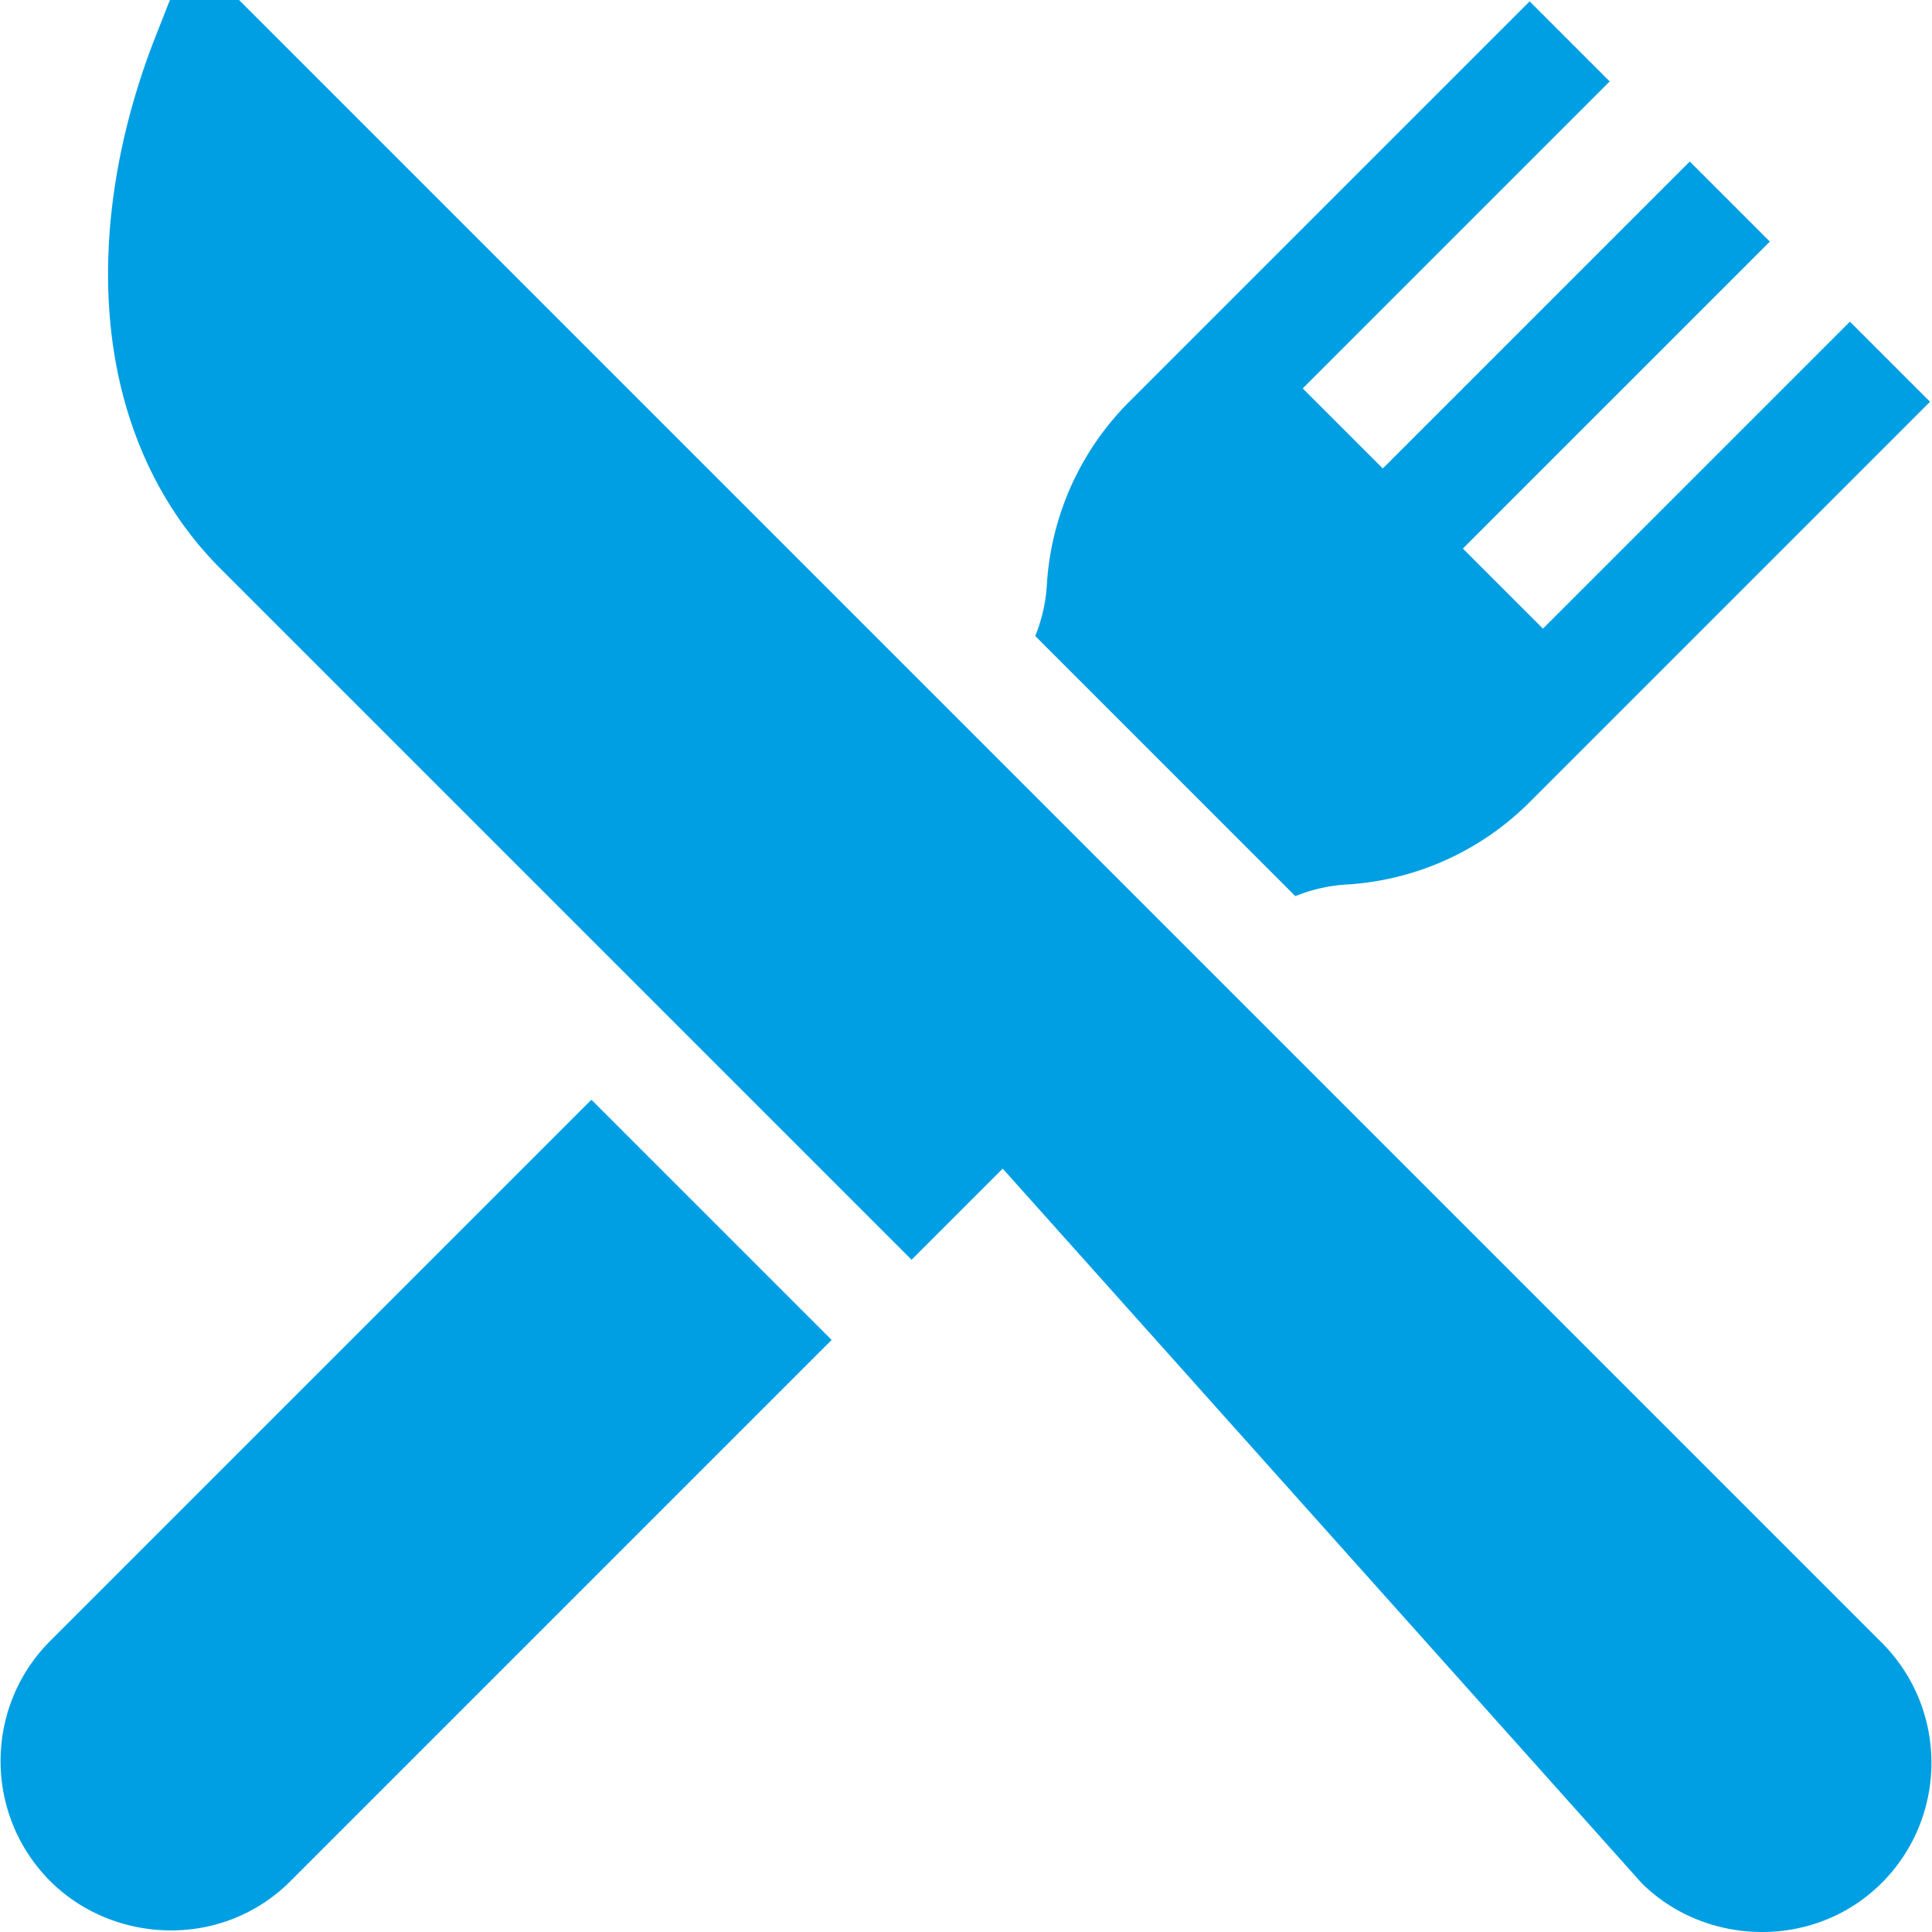
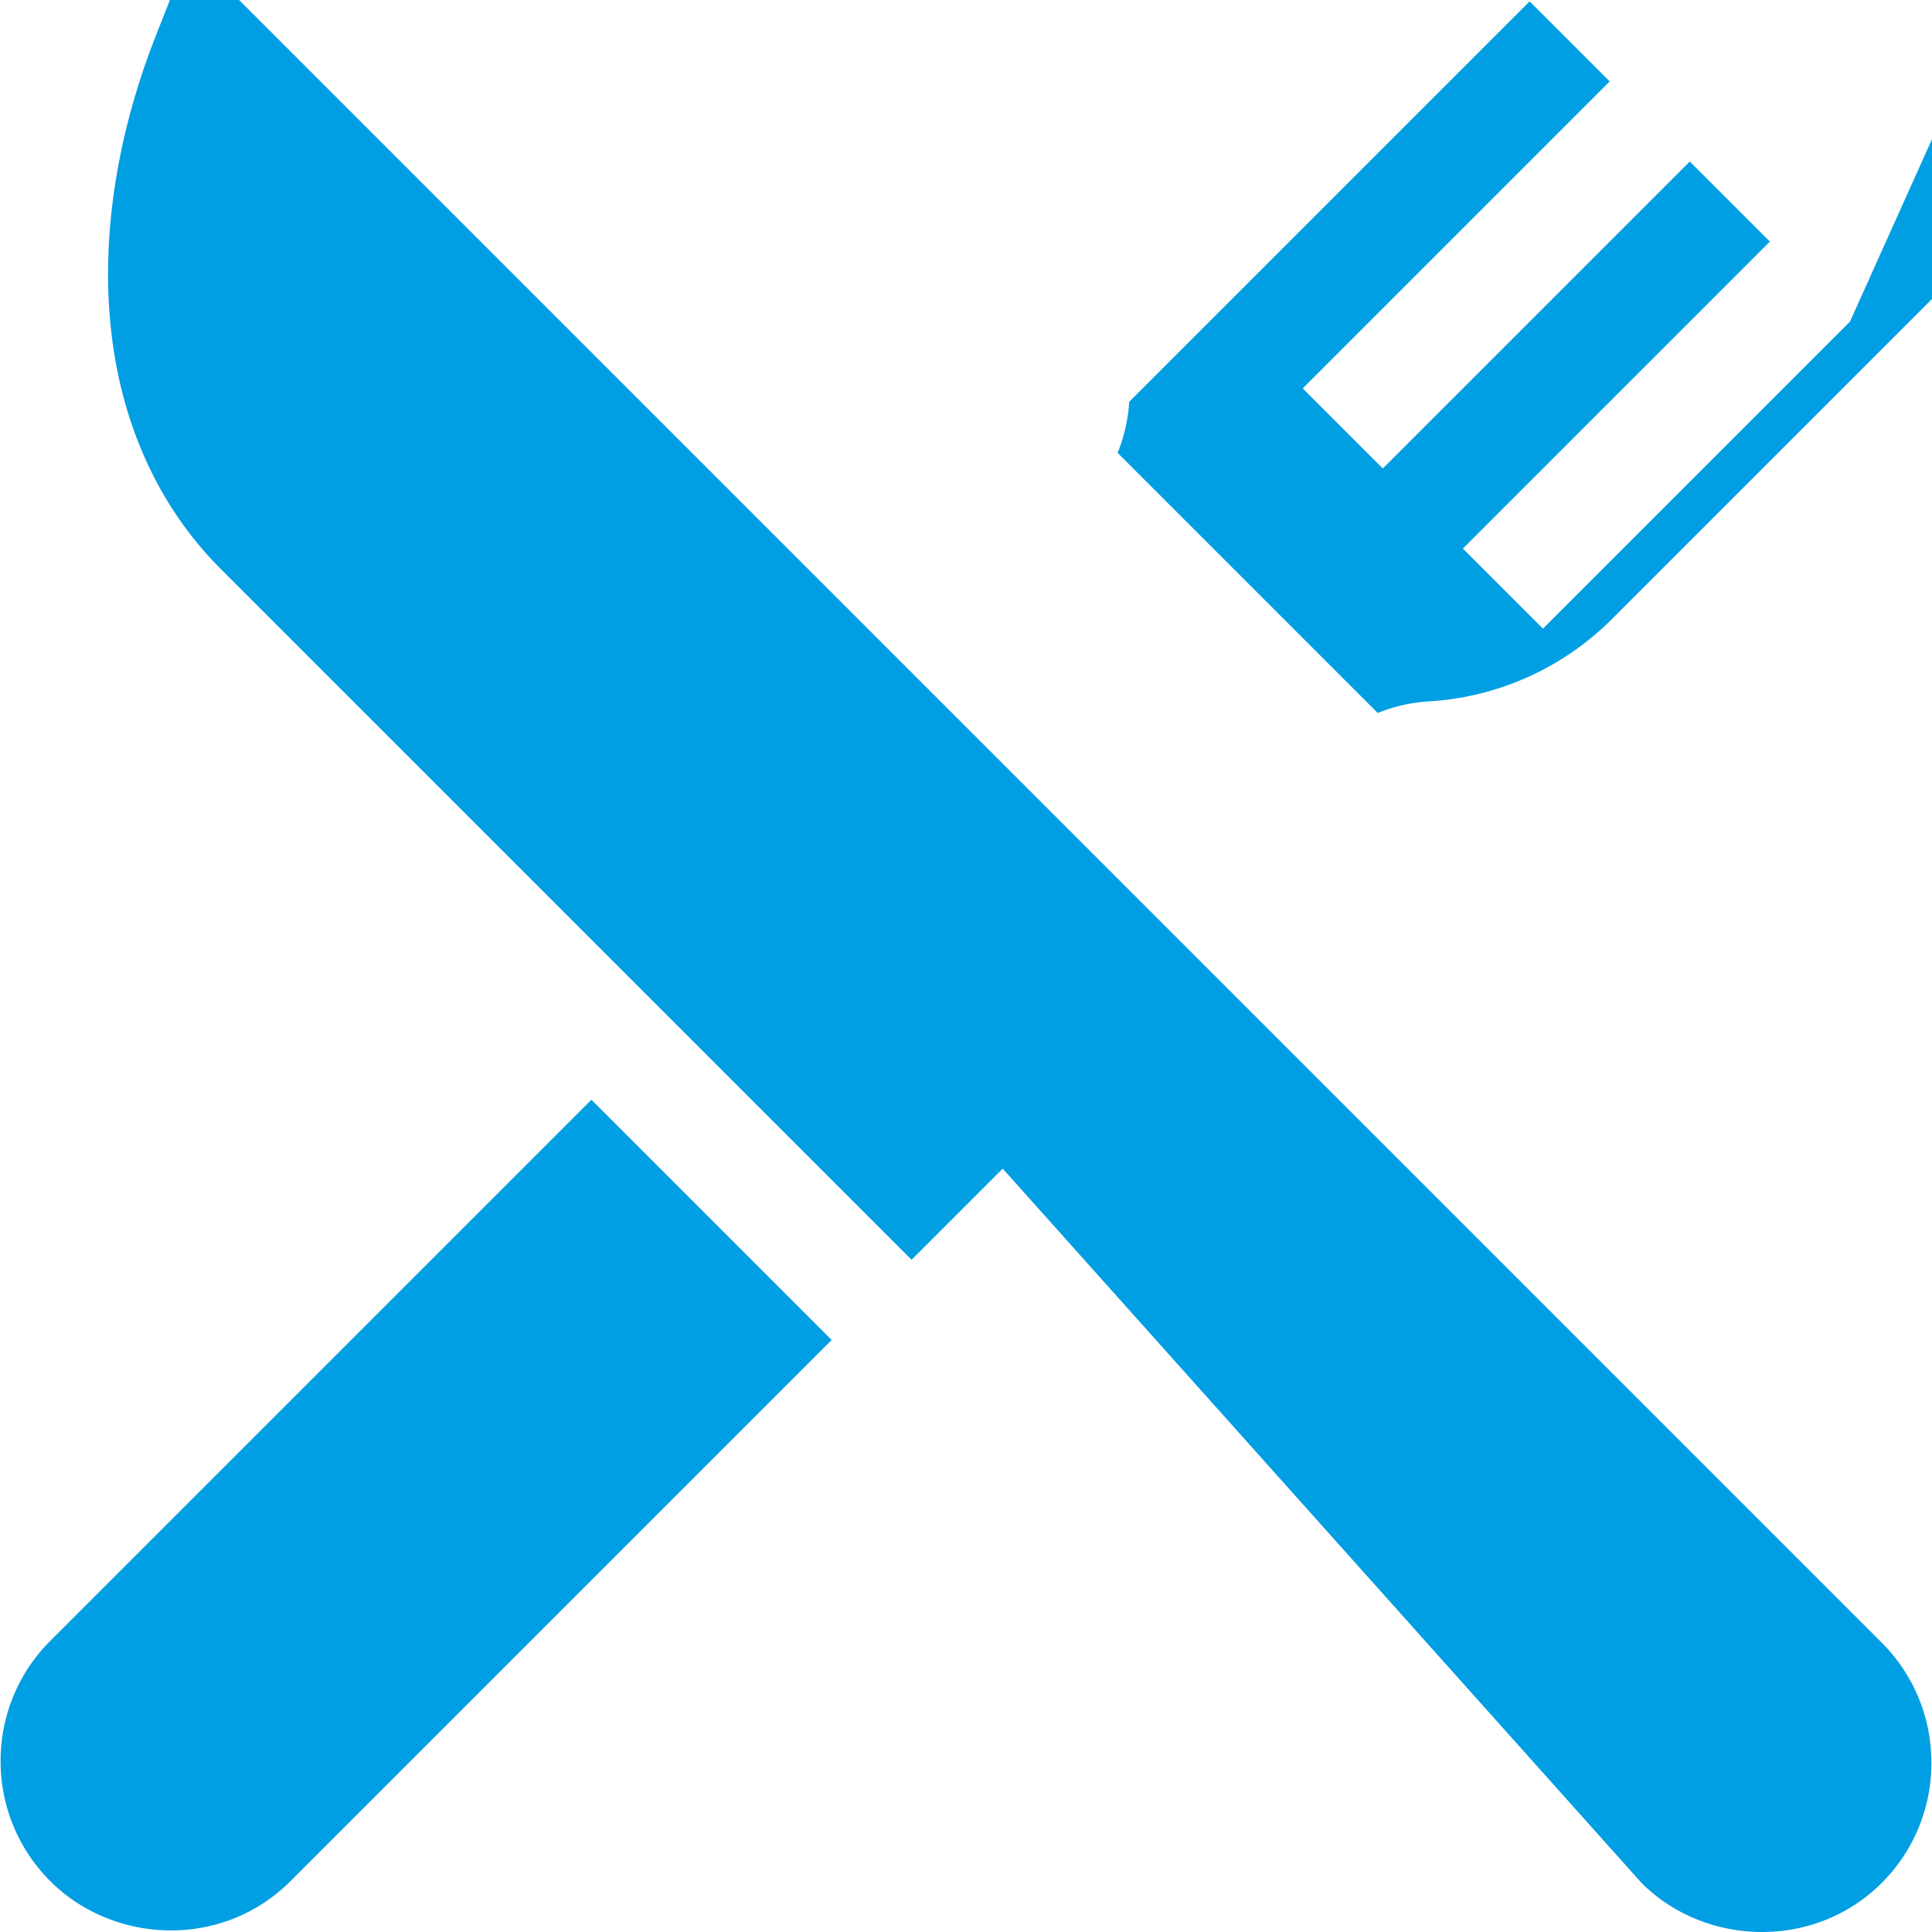
<svg xmlns="http://www.w3.org/2000/svg" width="512" height="512" x="0" y="0" viewBox="0 0 512 512" style="enable-background:new 0 0 512 512" xml:space="preserve" class="">
  <g>
-     <path d="M498.682 435.326 297.917 234.56 63.357 0H45.026l-3.743 9.511c-9.879 25.104-14.1 50.78-12.205 74.249 2.16 26.752 12.323 49.913 29.392 66.982l183.11 183.11 24.152-24.152 169.285 189.293c16.84 16.84 45.825 17.84 63.665 0 17.554-17.554 17.554-46.114 0-63.667zM156.728 291.442 13.317 434.853c-17.552 17.552-17.552 46.113 0 63.665 16.674 16.674 45.519 18.146 63.665 0l143.412-143.412-63.666-63.664zM490.253 85.249l-81.351 81.35-21.223-21.222 81.351-81.351-21.222-21.222-81.35 81.35-21.222-21.222 81.351-81.35L405.366.361l-106.11 106.11a74.903 74.903 0 0 0-21.828 48.535c-.277 4.641-1.329 9.206-3.074 13.548l68.929 68.929c4.342-1.747 8.908-2.798 13.548-3.075a74.887 74.887 0 0 0 48.535-21.827l106.11-106.109-21.223-21.223z" fill="#009fe3" opacity="1" data-original="#000000" class="" />
+     <path d="M498.682 435.326 297.917 234.56 63.357 0H45.026l-3.743 9.511c-9.879 25.104-14.1 50.78-12.205 74.249 2.16 26.752 12.323 49.913 29.392 66.982l183.11 183.11 24.152-24.152 169.285 189.293c16.84 16.84 45.825 17.84 63.665 0 17.554-17.554 17.554-46.114 0-63.667zM156.728 291.442 13.317 434.853c-17.552 17.552-17.552 46.113 0 63.665 16.674 16.674 45.519 18.146 63.665 0l143.412-143.412-63.666-63.664zM490.253 85.249l-81.351 81.35-21.223-21.222 81.351-81.351-21.222-21.222-81.35 81.35-21.222-21.222 81.351-81.35L405.366.361l-106.11 106.11c-.277 4.641-1.329 9.206-3.074 13.548l68.929 68.929c4.342-1.747 8.908-2.798 13.548-3.075a74.887 74.887 0 0 0 48.535-21.827l106.11-106.109-21.223-21.223z" fill="#009fe3" opacity="1" data-original="#000000" class="" />
  </g>
</svg>